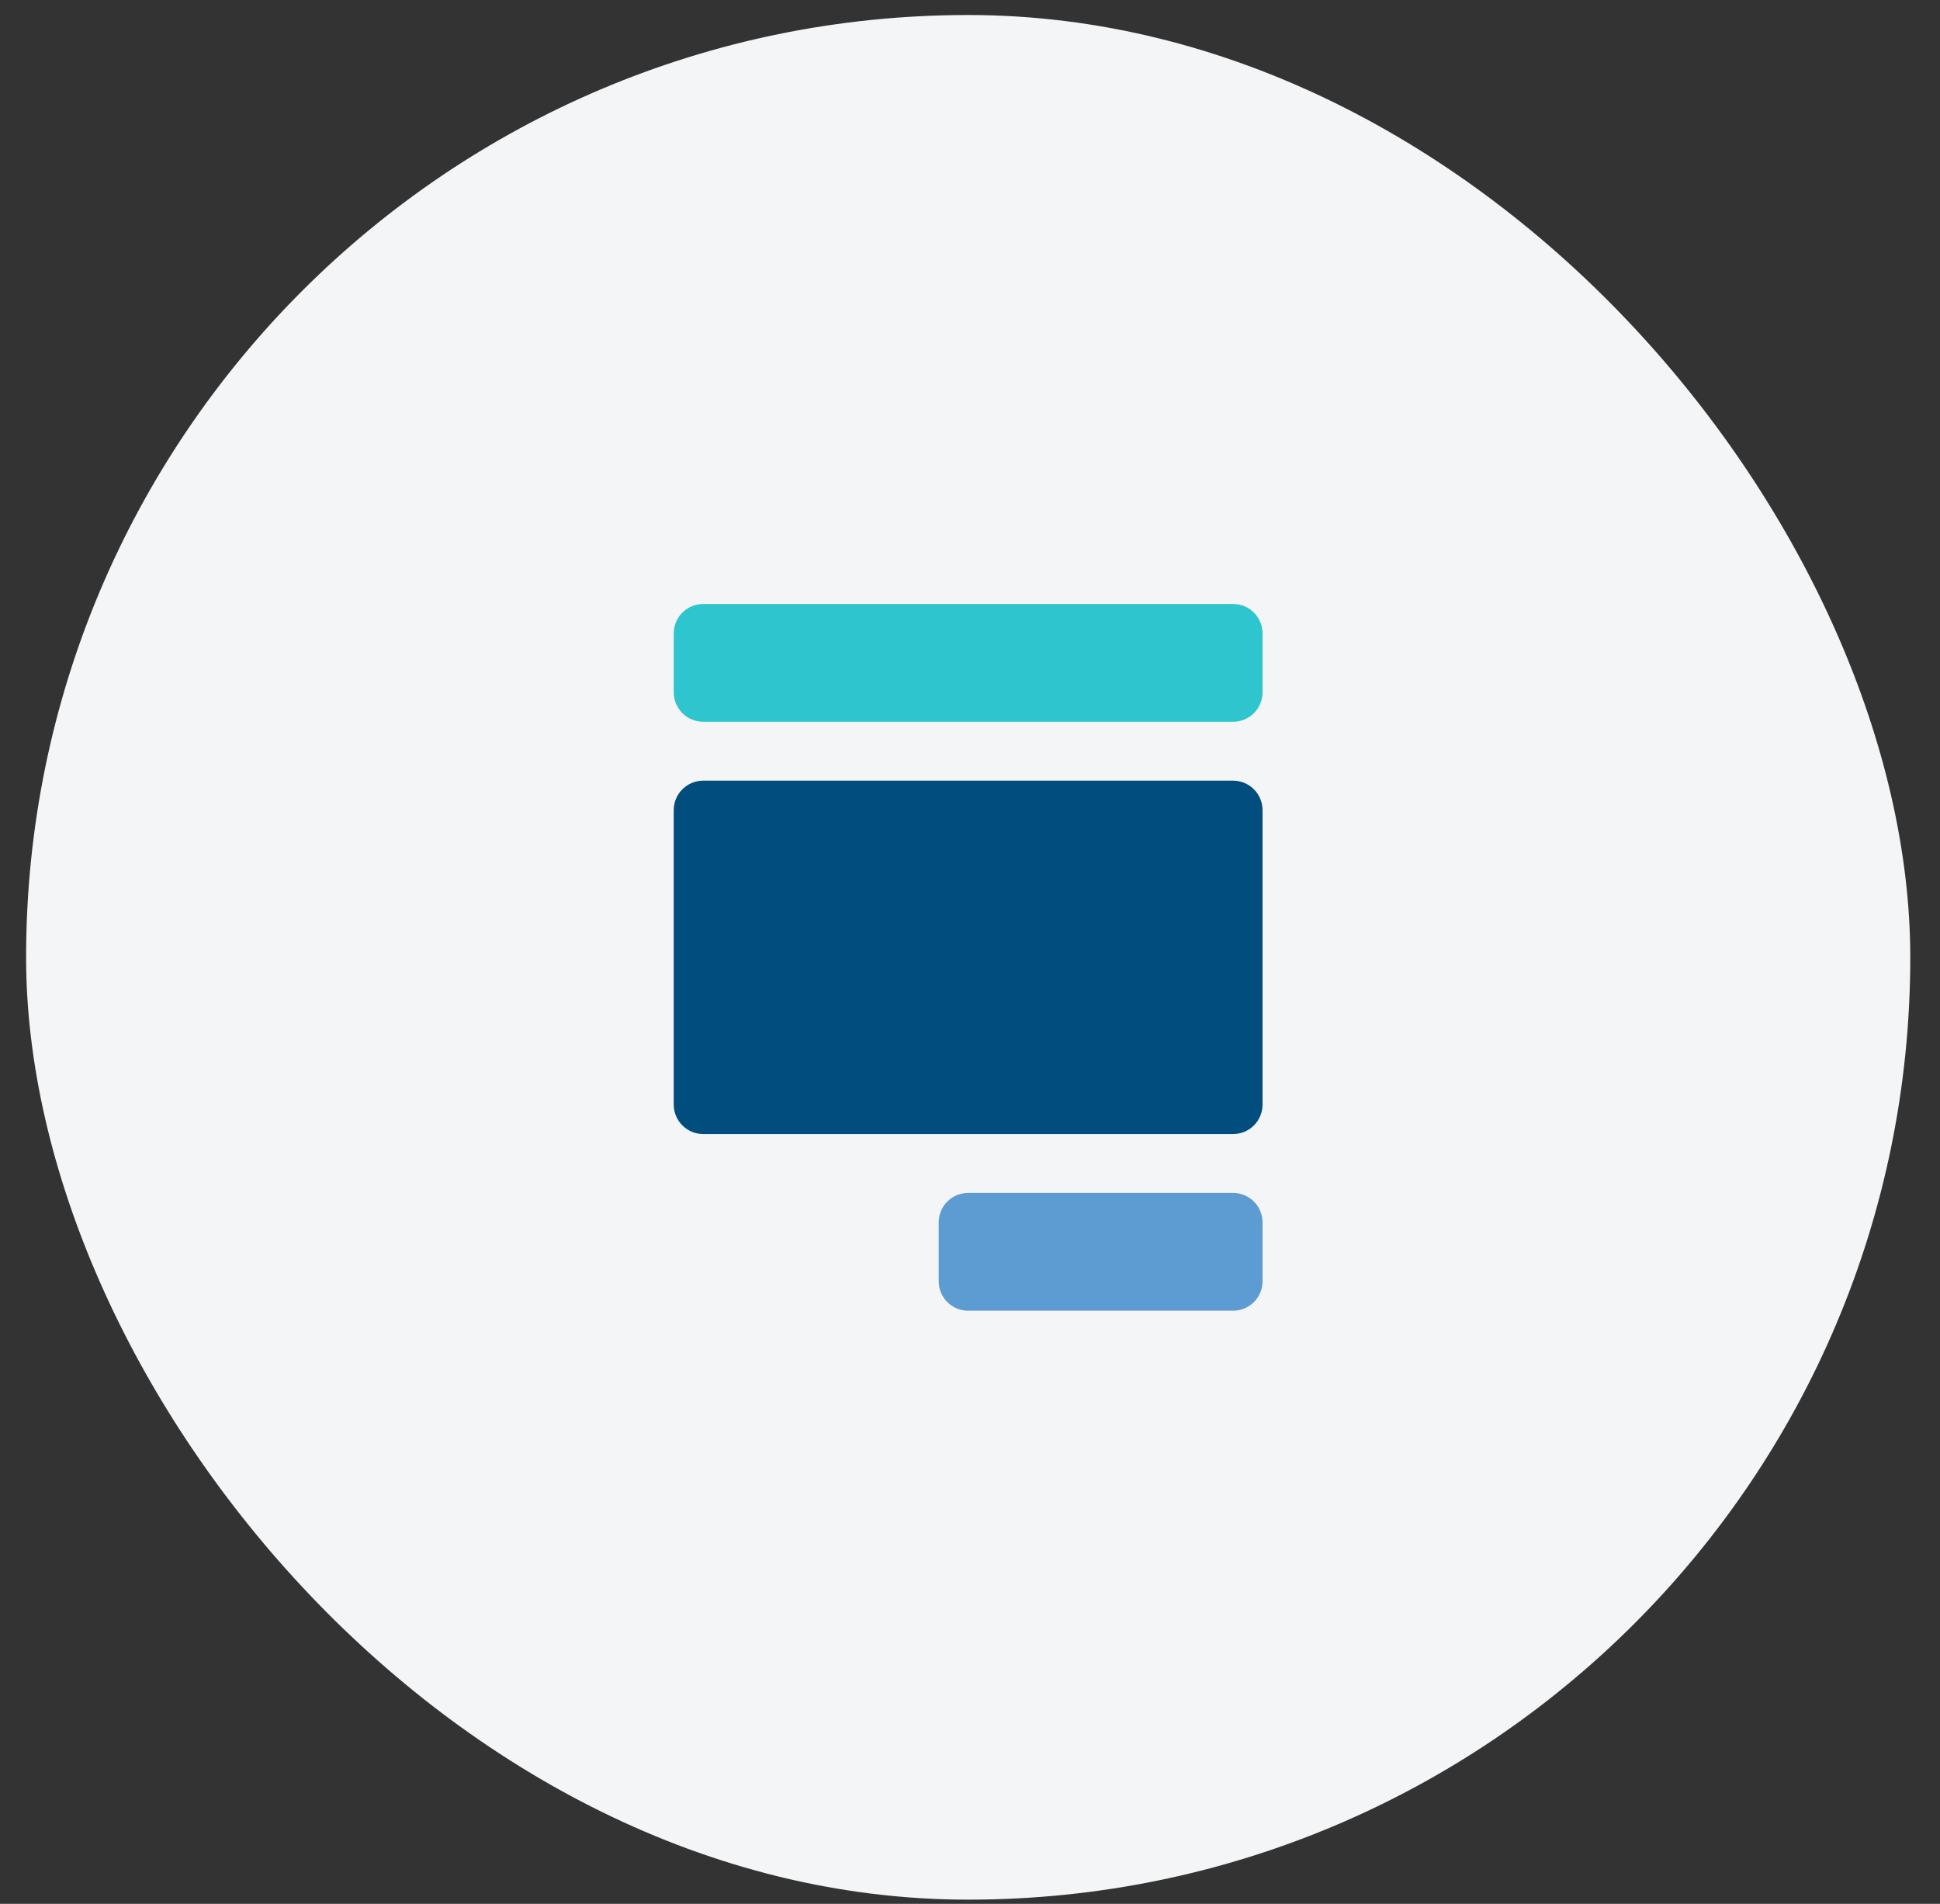
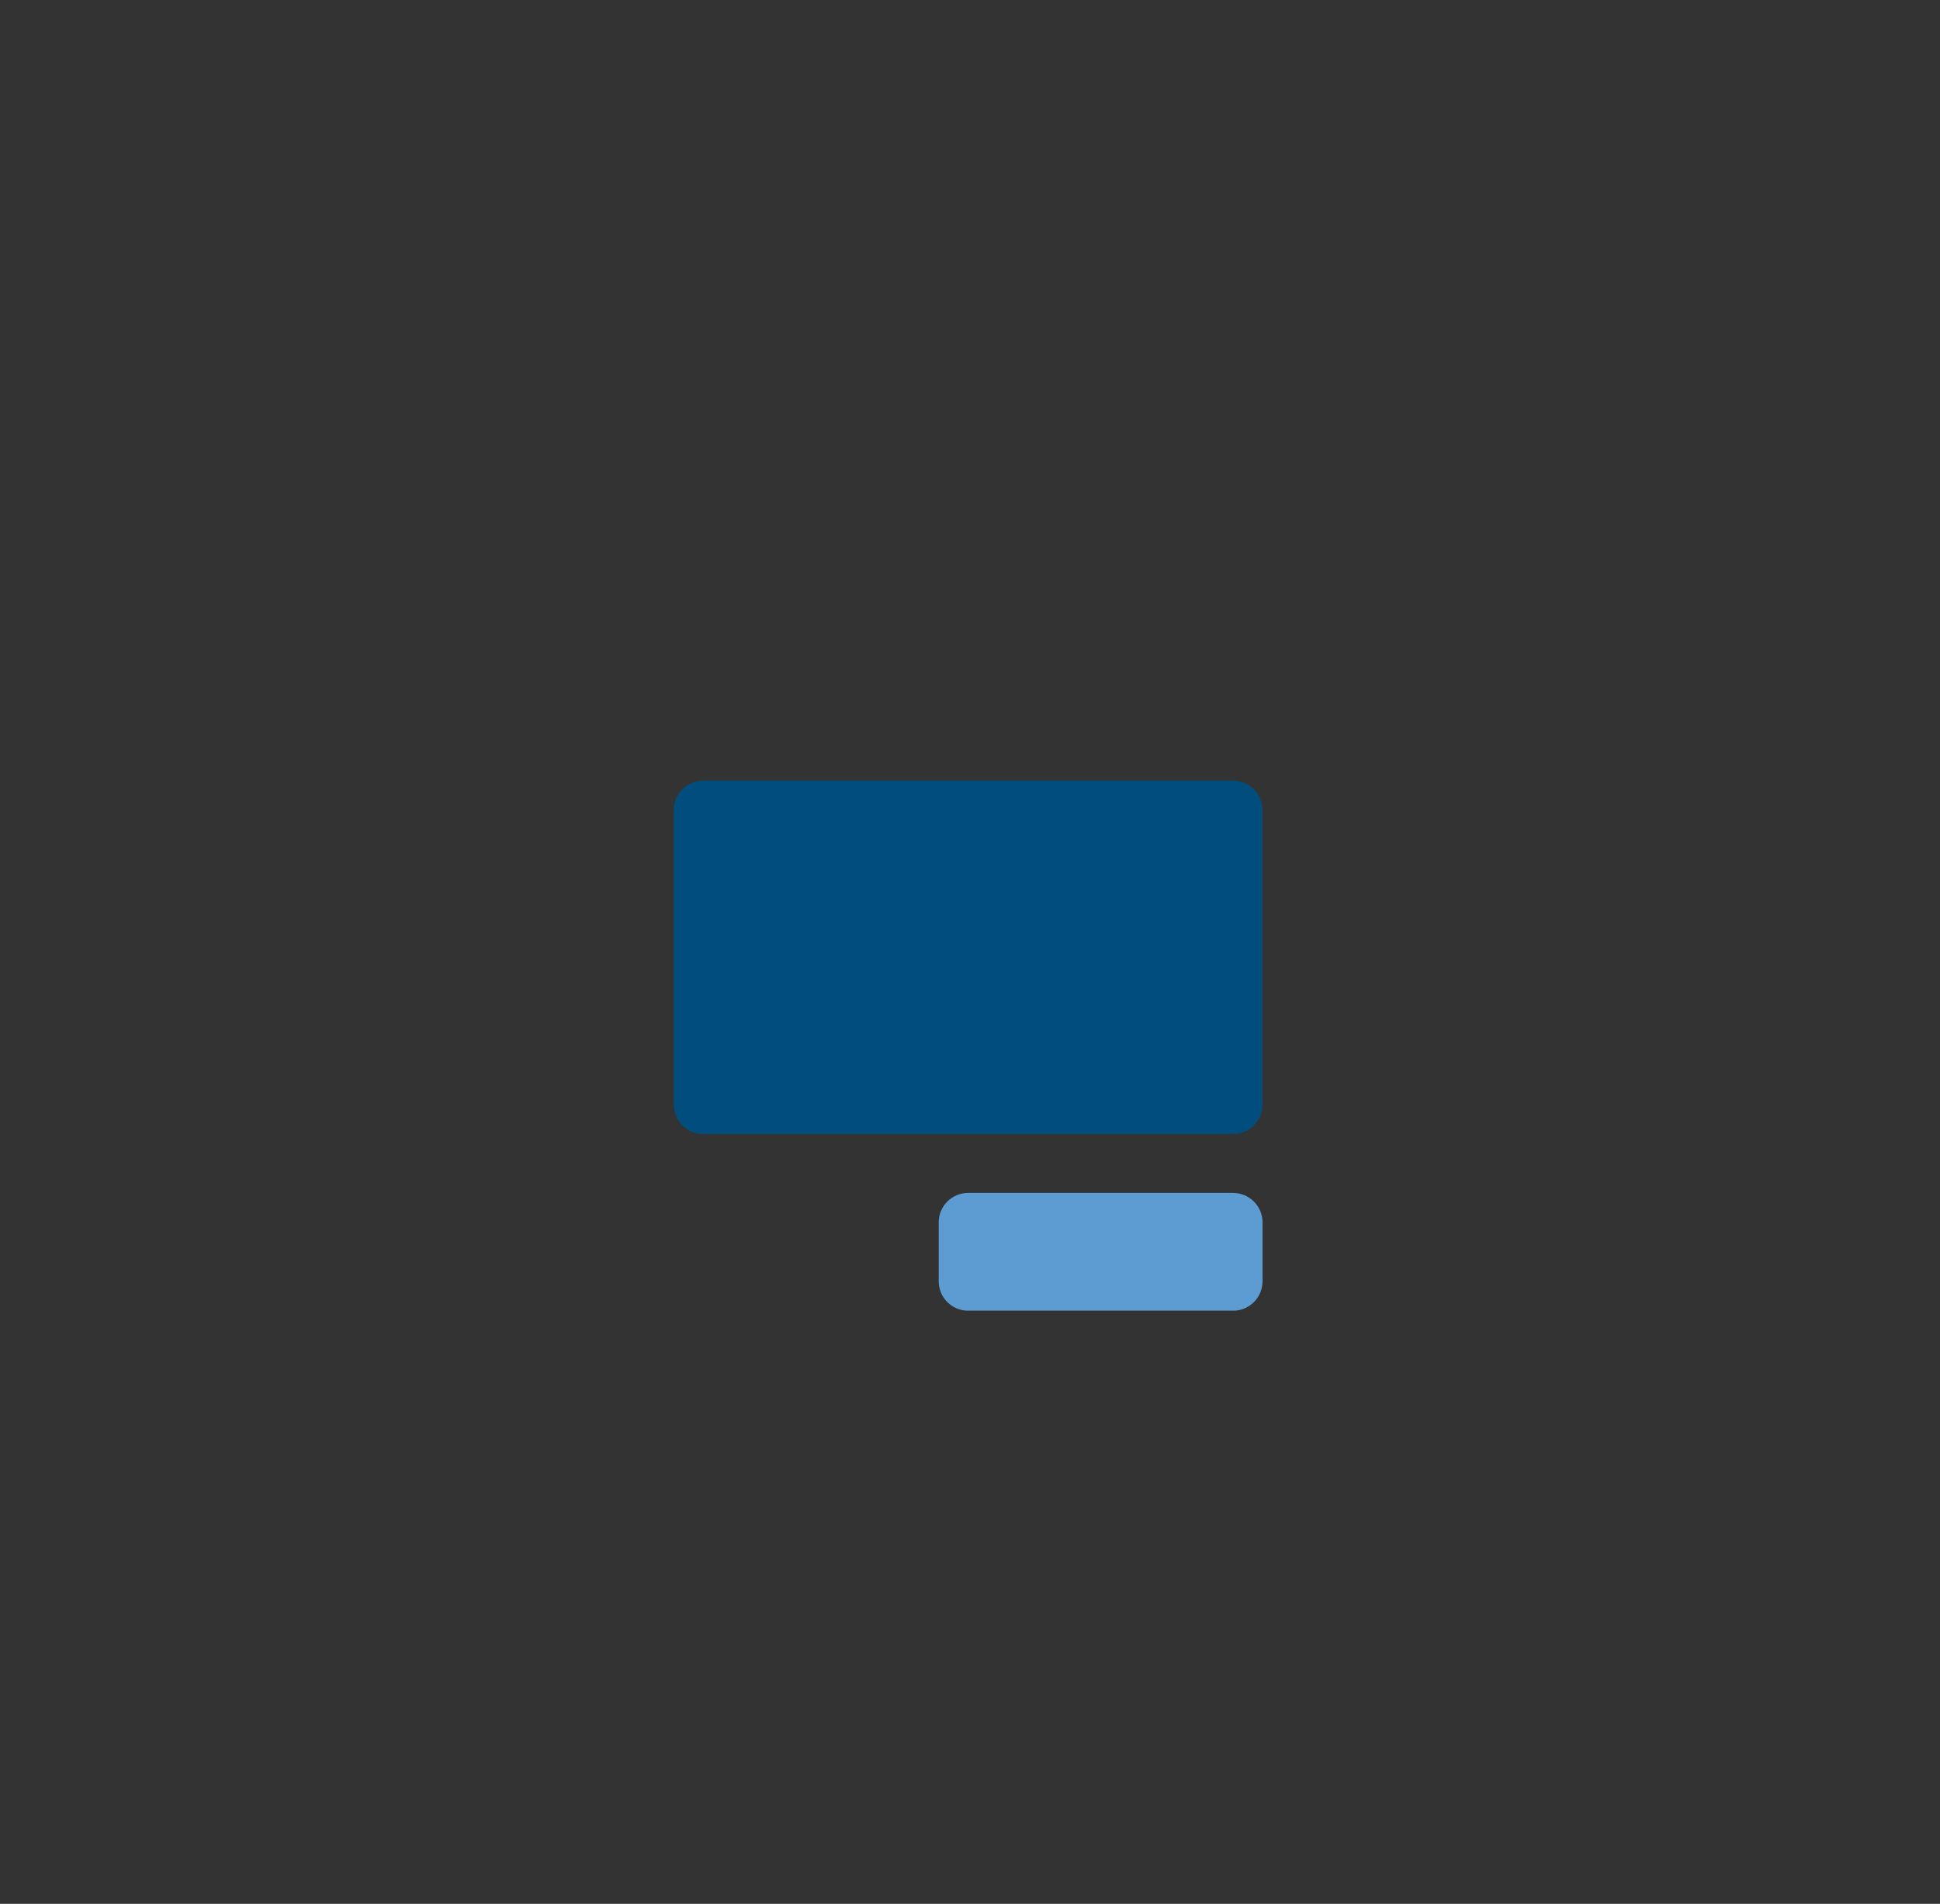
<svg xmlns="http://www.w3.org/2000/svg" width="53" height="52" viewBox="0 0 53 52" fill="none">
  <rect x="0" y="0" width="53" height="52" fill="#333333" stroke="none" />
-   <rect x="0.713" y="0.41" width="51.475" height="51.475" rx="25.738" fill="#F4F5F7" />
  <g clip-path="url(#clip0_813_2506)">
    <path d="M33.688 35.799H26.449C26.235 35.799 26.031 35.715 25.88 35.564C25.729 35.413 25.645 35.208 25.645 34.995V33.386C25.645 33.173 25.729 32.968 25.88 32.818C26.031 32.667 26.235 32.582 26.449 32.582H33.688C33.901 32.582 34.105 32.667 34.256 32.818C34.407 32.968 34.492 33.173 34.492 33.386V34.995C34.492 35.208 34.407 35.413 34.256 35.564C34.105 35.715 33.901 35.799 33.688 35.799Z" fill="#5D9CD2" />
-     <path d="M33.688 16.496H19.211C18.997 16.496 18.793 16.581 18.642 16.732C18.491 16.883 18.406 17.087 18.406 17.3V18.909C18.406 19.122 18.491 19.327 18.642 19.478C18.793 19.629 18.997 19.713 19.211 19.713H33.688C33.901 19.713 34.106 19.629 34.257 19.478C34.407 19.327 34.492 19.122 34.492 18.909V17.3C34.492 17.087 34.407 16.883 34.257 16.732C34.106 16.581 33.901 16.496 33.688 16.496Z" fill="#2EC5CE" />
    <path d="M33.688 21.322H19.211C18.997 21.322 18.793 21.407 18.642 21.558C18.491 21.708 18.406 21.913 18.406 22.126V30.169C18.406 30.383 18.491 30.587 18.642 30.738C18.793 30.889 18.997 30.974 19.211 30.974H33.688C33.901 30.974 34.106 30.889 34.257 30.738C34.407 30.587 34.492 30.383 34.492 30.169V22.126C34.492 21.913 34.407 21.708 34.257 21.558C34.106 21.407 33.901 21.322 33.688 21.322Z" fill="#014D7E" />
  </g>
  <defs>
    <clipPath id="clip0_813_2506">
      <rect width="19.303" height="19.303" fill="white" transform="translate(16.799 16.496)" />
    </clipPath>
  </defs>
</svg>